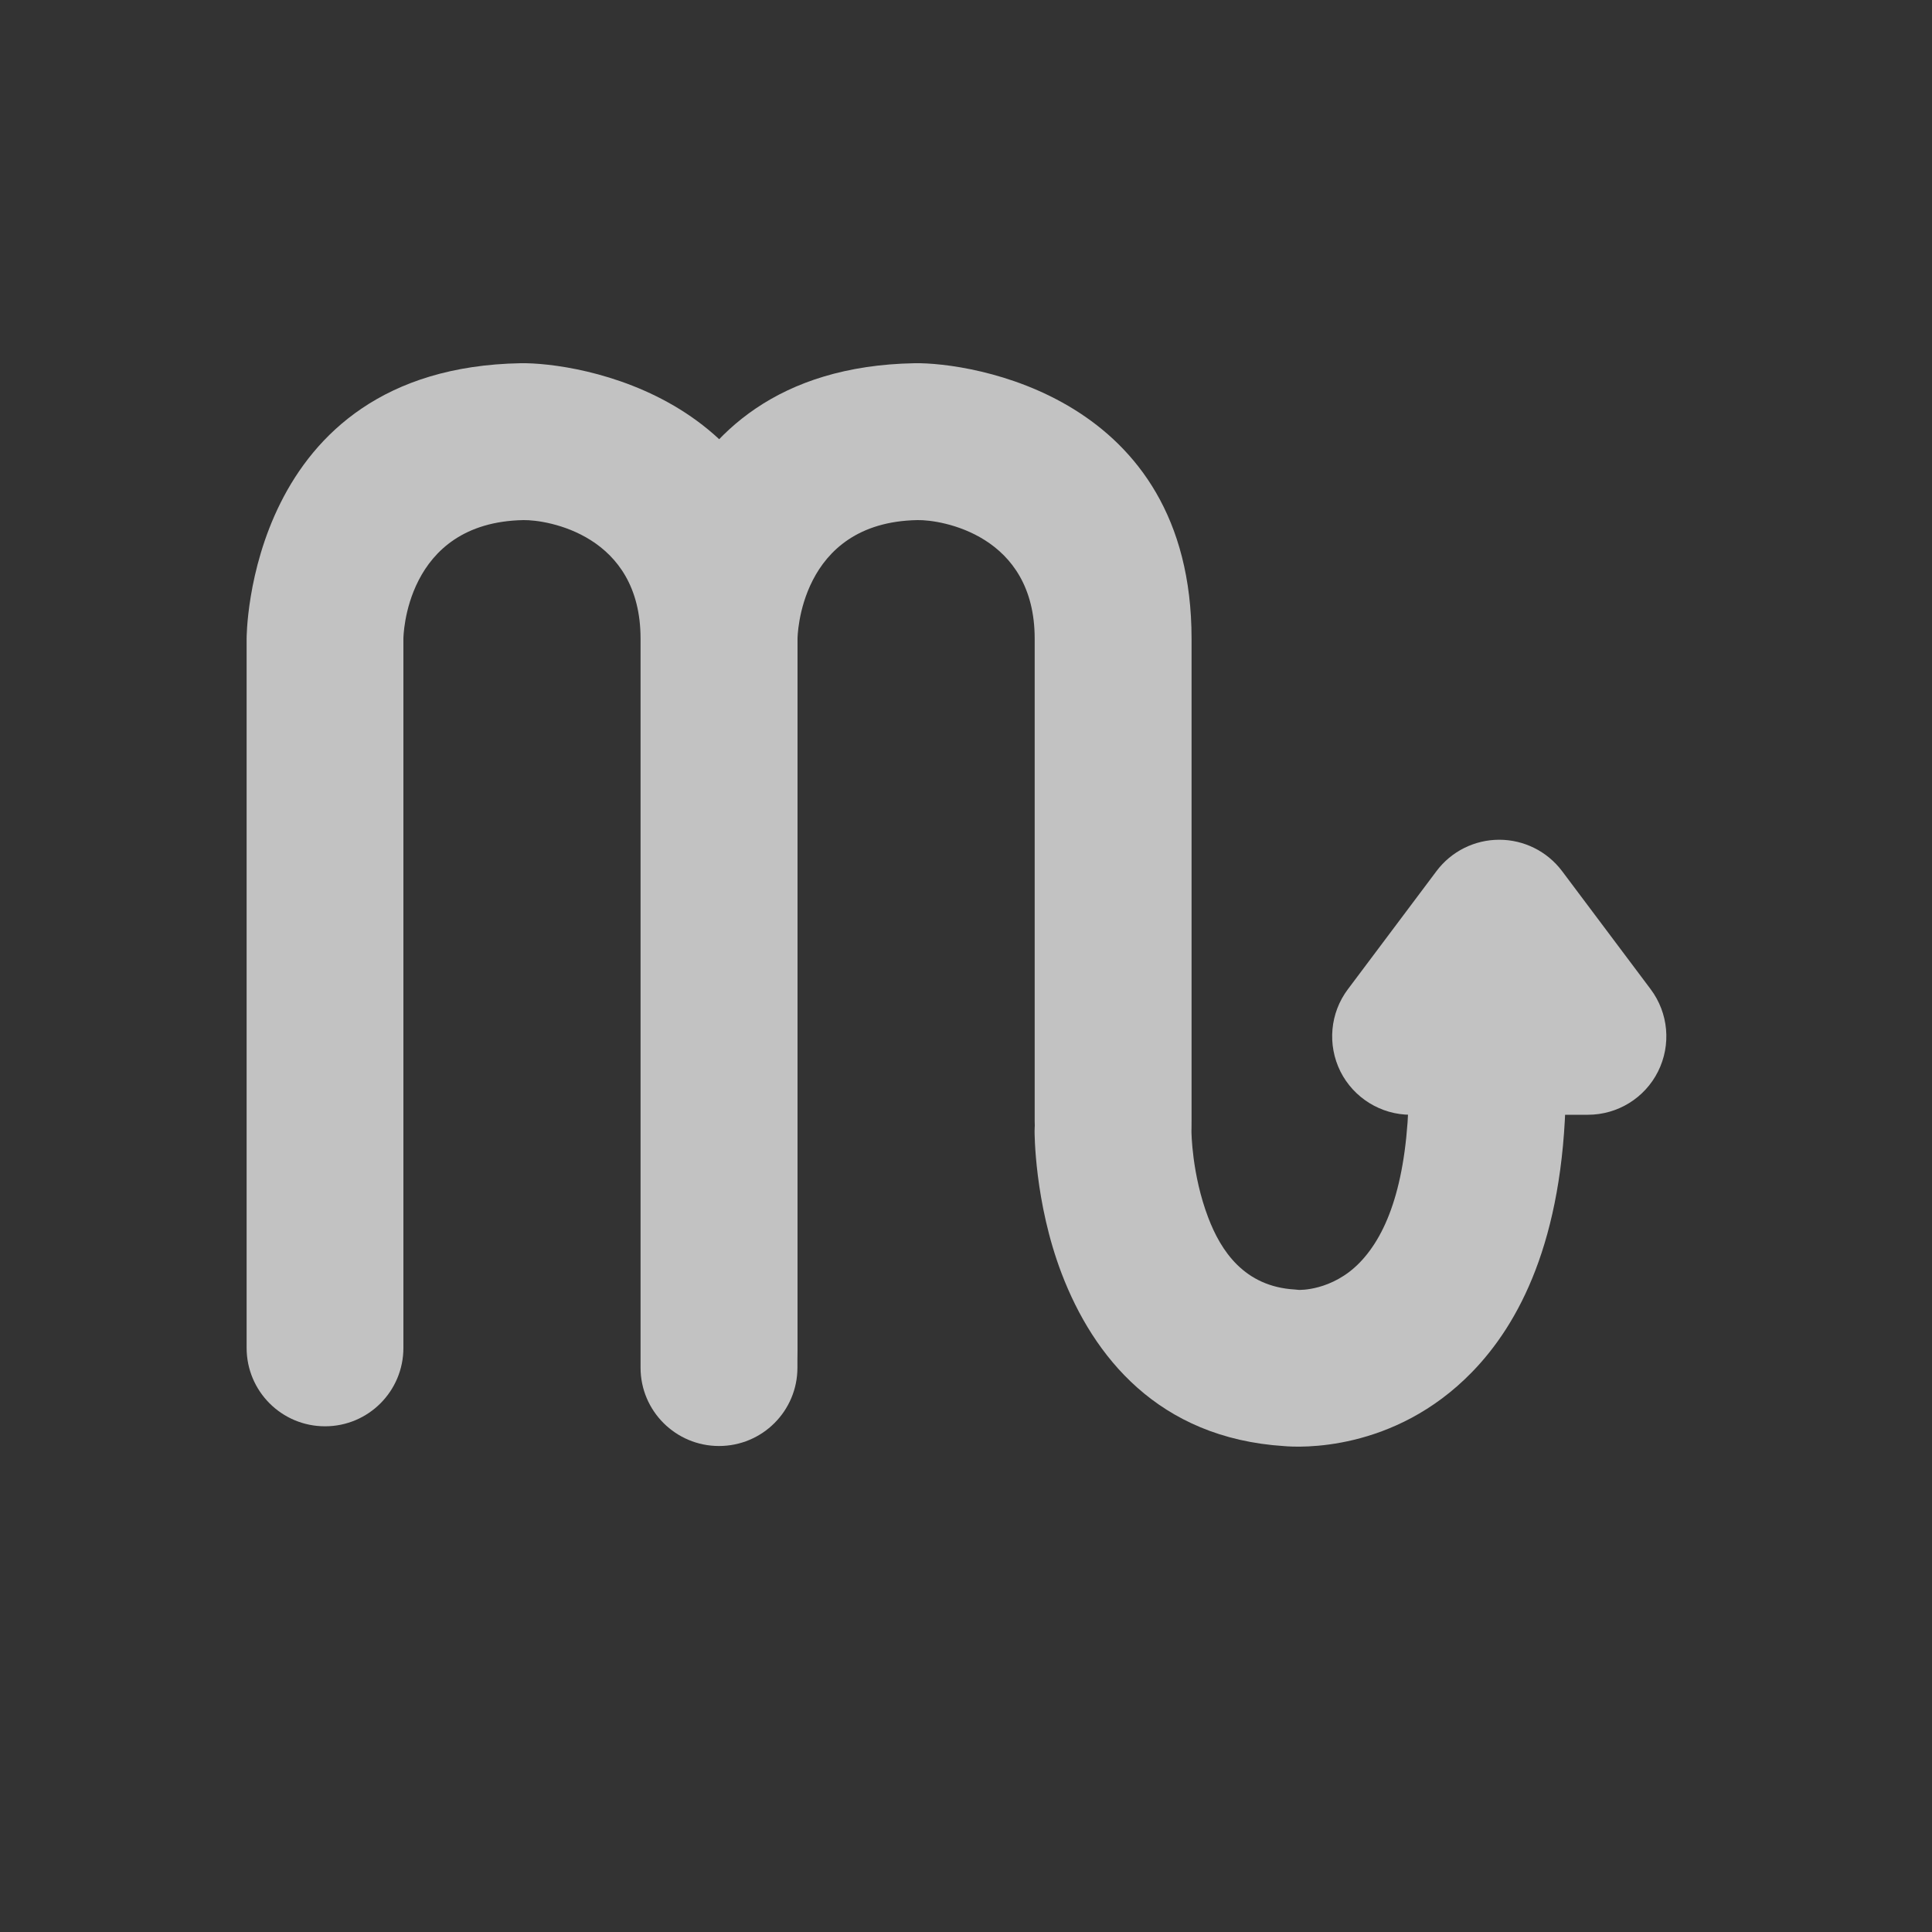
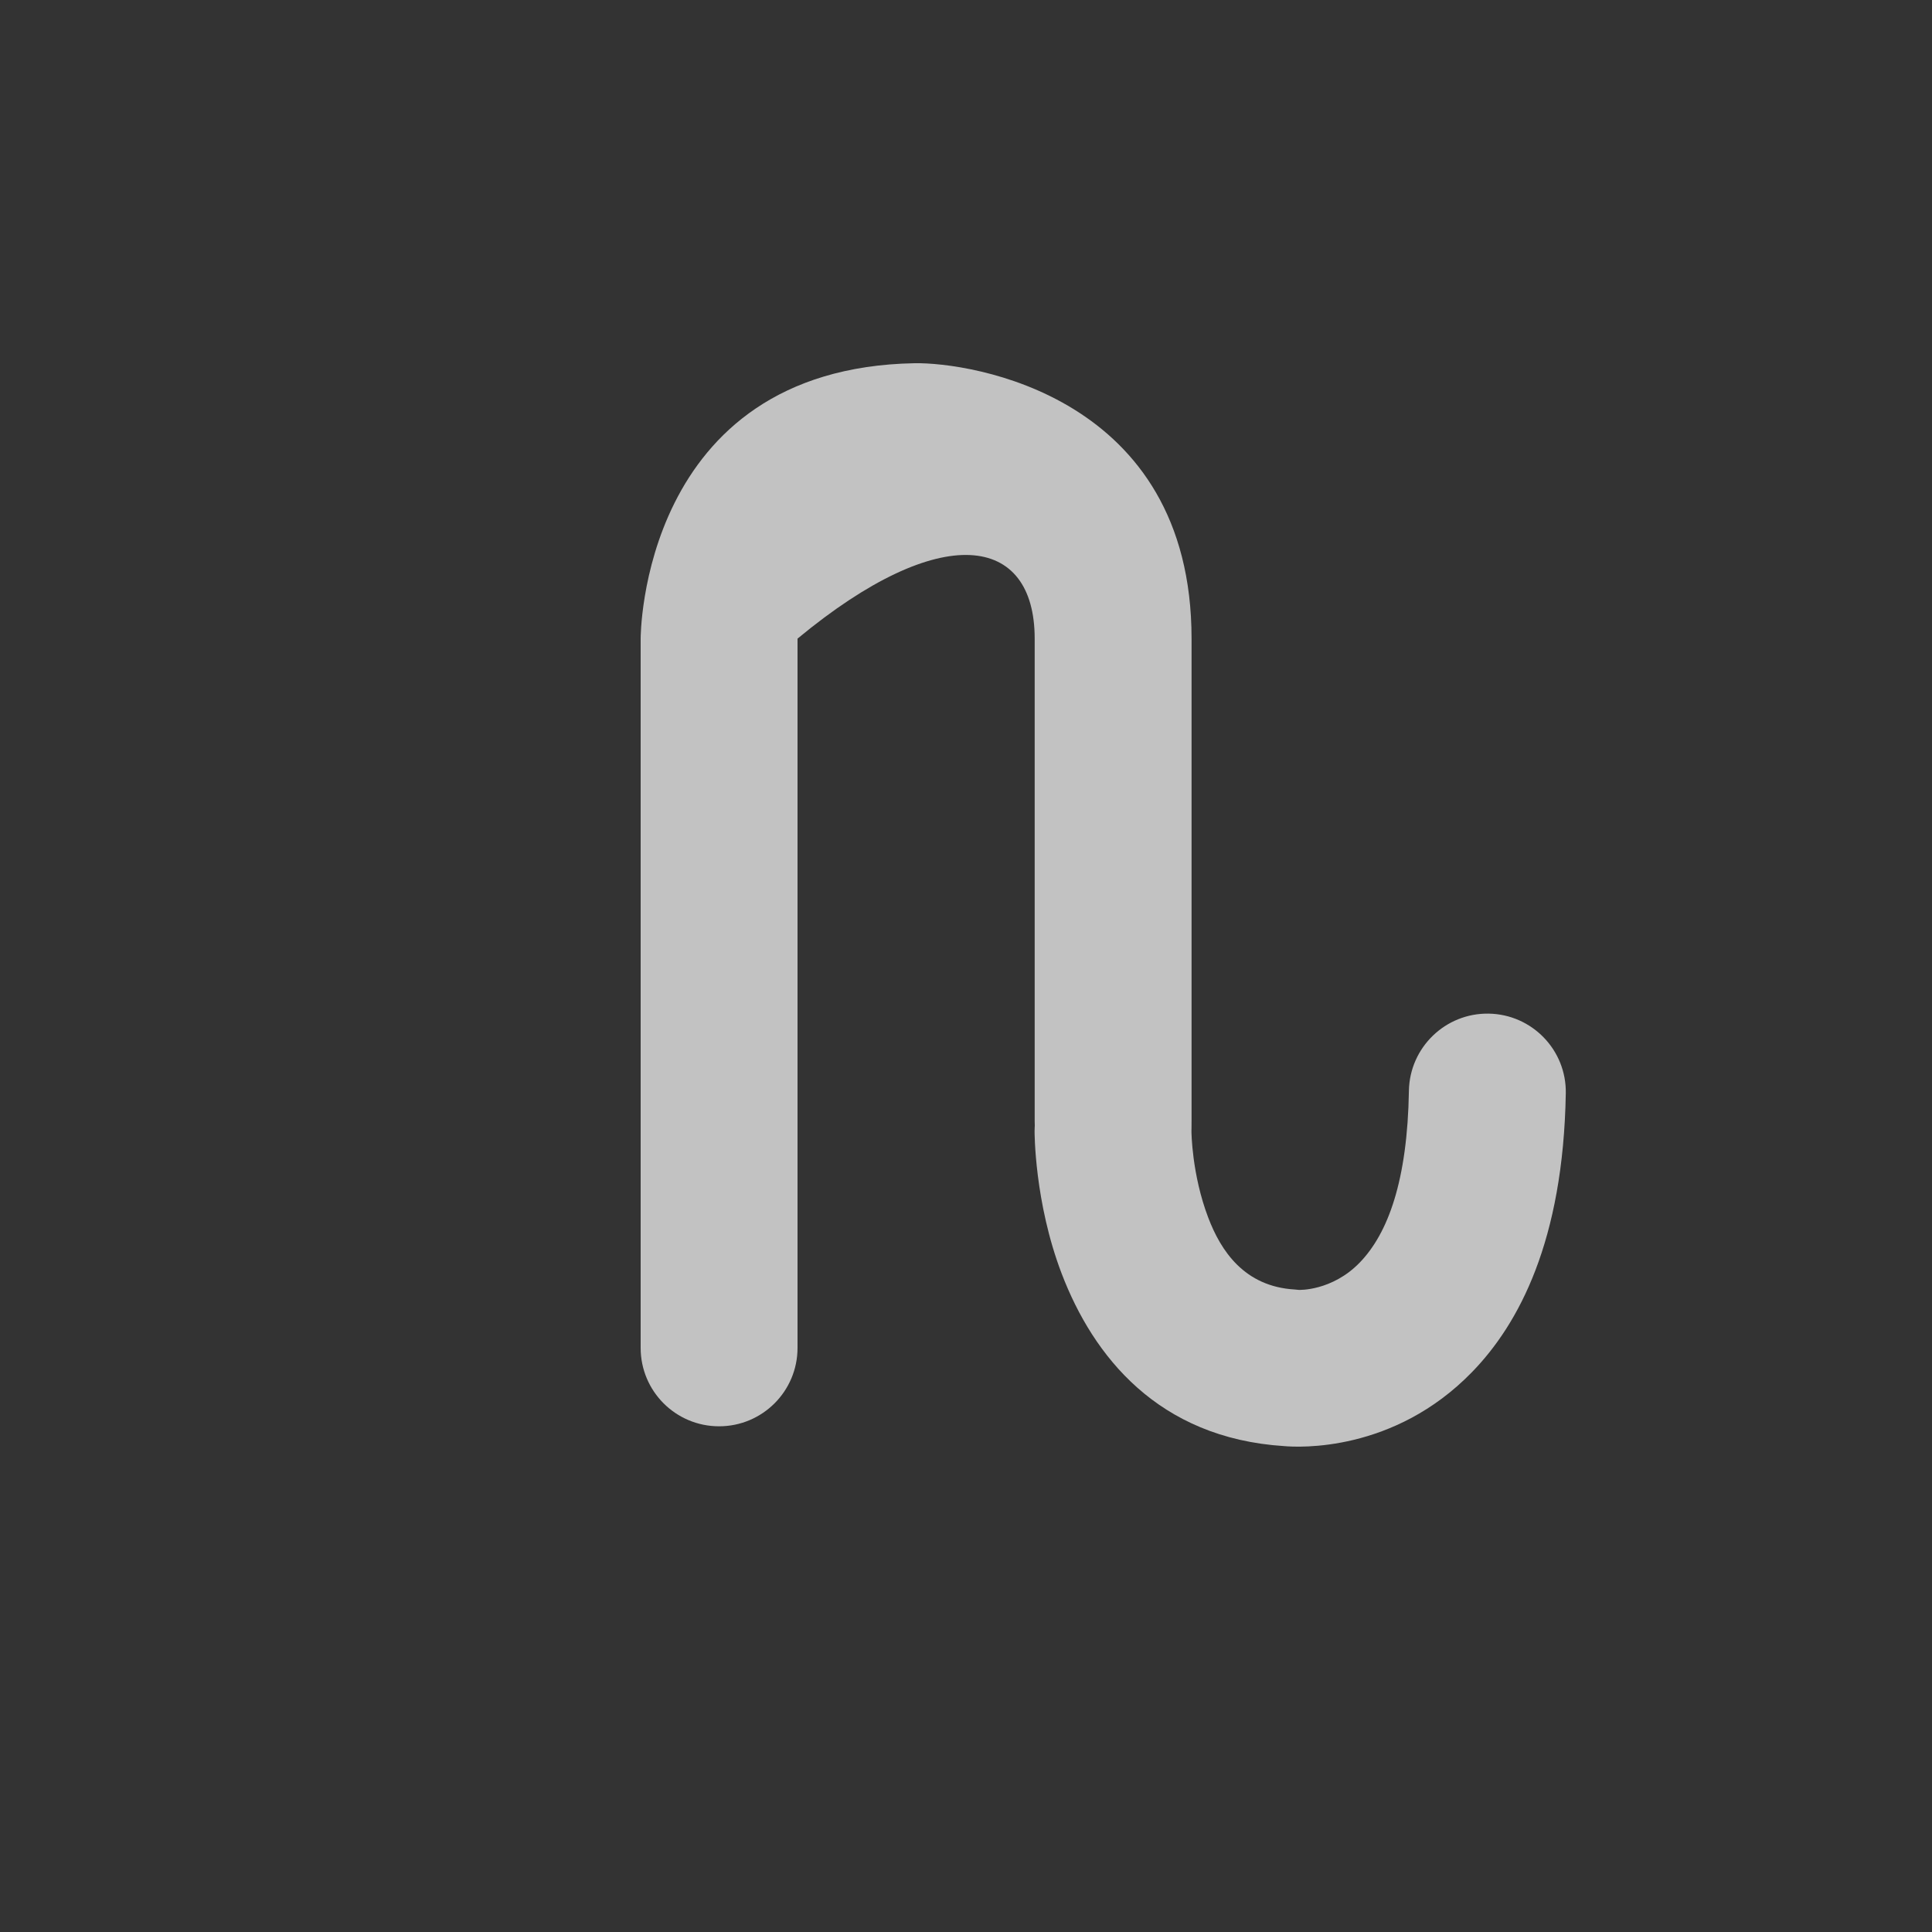
<svg xmlns="http://www.w3.org/2000/svg" preserveAspectRatio="none" width="100%" height="100%" overflow="visible" style="display: block;" viewBox="0 0 20 20" fill="none">
  <rect x="0" y="0" width="20" height="20" fill="#333333" stroke="none" />
  <g id="zodiac 6" opacity="0.7">
-     <path id="Vector" fill-rule="evenodd" clip-rule="evenodd" d="M4.176 13.953V6.611C4.176 6.61 4.184 5.407 5.419 5.384C5.664 5.38 6.631 5.536 6.631 6.611V14.158C6.631 14.606 6.995 14.969 7.443 14.969C7.892 14.969 8.255 14.606 8.255 14.158V6.611C8.255 4.091 5.963 3.75 5.389 3.76C2.545 3.812 2.553 6.611 2.553 6.611V13.953C2.553 14.402 2.916 14.765 3.365 14.765C3.813 14.765 4.176 14.402 4.176 13.953Z" fill="white" />
-     <path id="Vector_2" fill-rule="evenodd" clip-rule="evenodd" d="M8.256 13.953V6.611C8.256 6.61 8.264 5.406 9.498 5.384C9.743 5.379 10.711 5.536 10.711 6.611V11.608C10.711 12.056 11.074 12.42 11.523 12.42C11.971 12.42 12.335 12.056 12.335 11.608V6.611C12.335 4.091 10.042 3.75 9.468 3.76C6.624 3.812 6.632 6.611 6.632 6.611V13.953C6.632 14.402 6.995 14.765 7.444 14.765C7.892 14.765 8.256 14.402 8.256 13.953Z" fill="white" />
+     <path id="Vector_2" fill-rule="evenodd" clip-rule="evenodd" d="M8.256 13.953V6.611C9.743 5.379 10.711 5.536 10.711 6.611V11.608C10.711 12.056 11.074 12.42 11.523 12.42C11.971 12.42 12.335 12.056 12.335 11.608V6.611C12.335 4.091 10.042 3.75 9.468 3.76C6.624 3.812 6.632 6.611 6.632 6.611V13.953C6.632 14.402 6.995 14.765 7.444 14.765C7.892 14.765 8.256 14.402 8.256 13.953Z" fill="white" />
    <path id="Vector_3" fill-rule="evenodd" clip-rule="evenodd" d="M10.71 11.71C10.71 11.711 10.706 12.441 10.991 13.186C11.317 14.038 11.987 14.886 13.293 14.97C13.44 14.983 14.428 15.038 15.239 14.203C15.723 13.705 16.183 12.846 16.209 11.318C16.217 10.87 15.859 10.5 15.41 10.493C14.963 10.486 14.593 10.843 14.585 11.291C14.57 12.221 14.369 12.768 14.075 13.071C13.787 13.367 13.446 13.353 13.446 13.353C13.432 13.351 13.418 13.35 13.405 13.349C12.88 13.319 12.638 12.947 12.508 12.606C12.336 12.155 12.334 11.714 12.334 11.714C12.335 11.267 11.972 10.902 11.524 10.901C11.076 10.9 10.711 11.262 10.71 11.71Z" fill="white" />
-     <path id="Vector_4" fill-rule="evenodd" clip-rule="evenodd" d="M16.17 9.017C16.016 8.813 15.776 8.693 15.52 8.693C15.265 8.693 15.024 8.813 14.871 9.017L13.953 10.241C13.768 10.487 13.739 10.816 13.876 11.092C14.014 11.366 14.295 11.54 14.602 11.54H16.438C16.746 11.54 17.027 11.366 17.164 11.092C17.302 10.816 17.272 10.487 17.088 10.241L16.17 9.017Z" fill="white" />
  </g>
</svg>